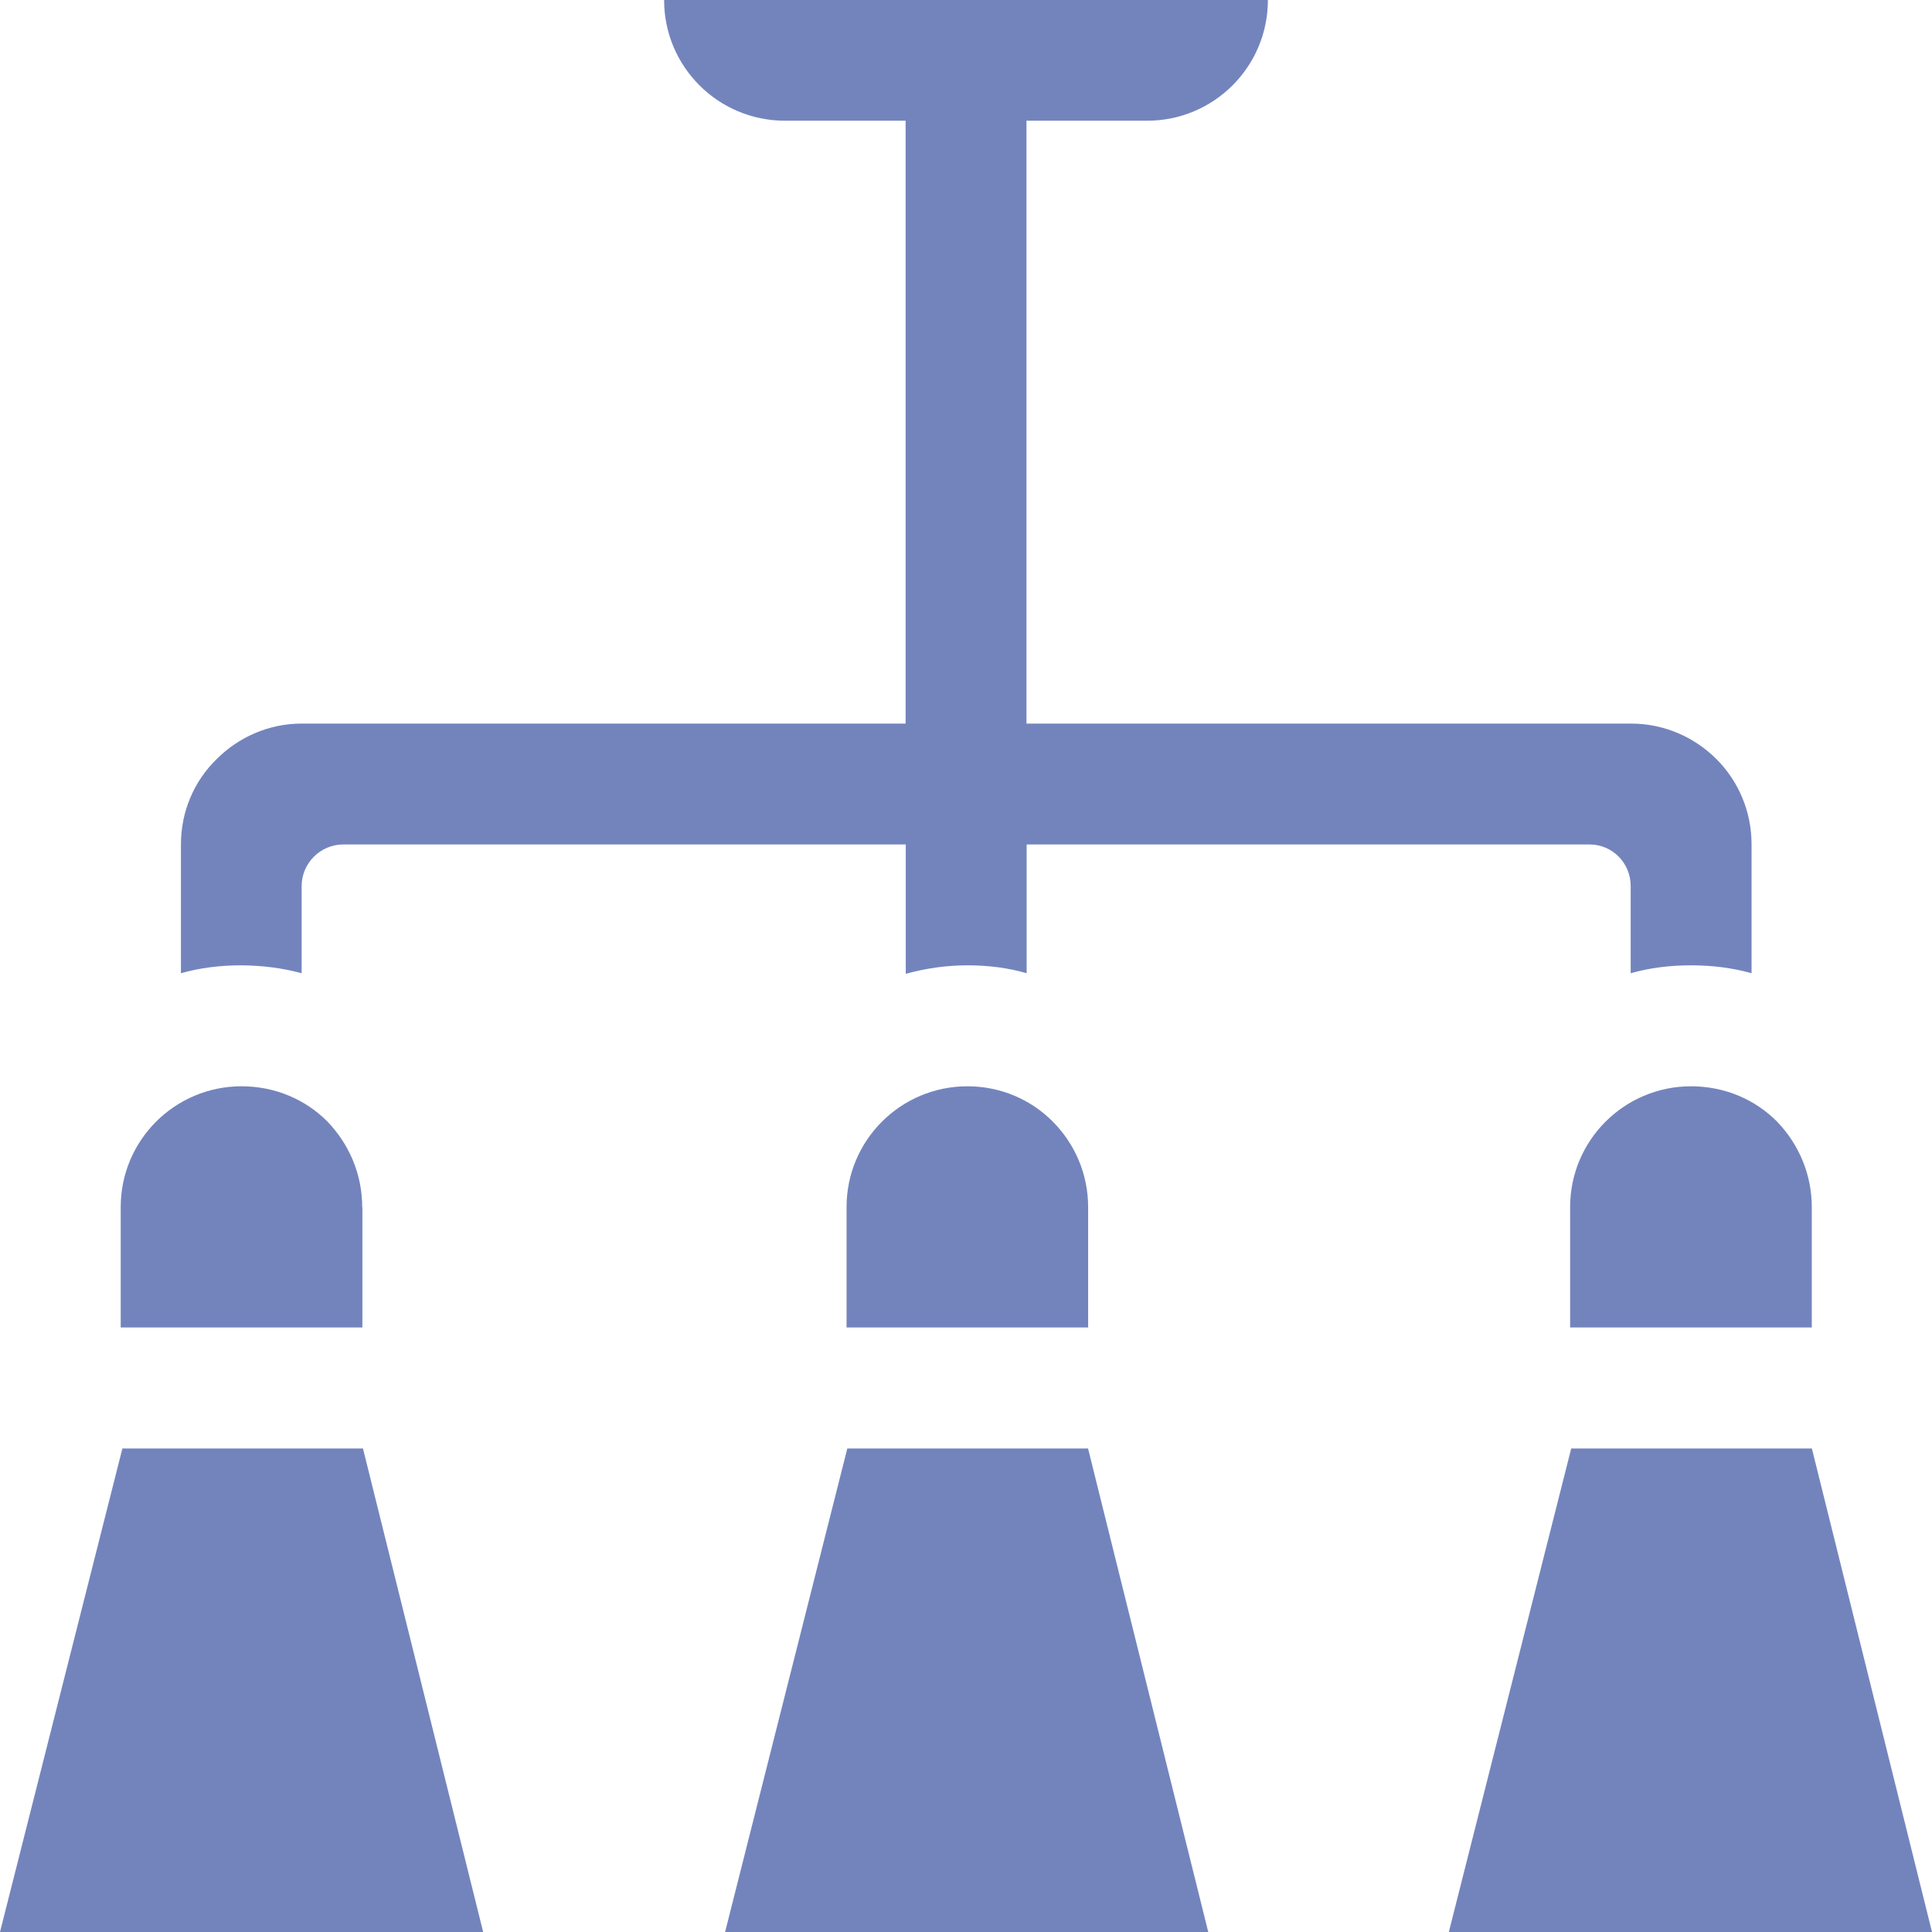
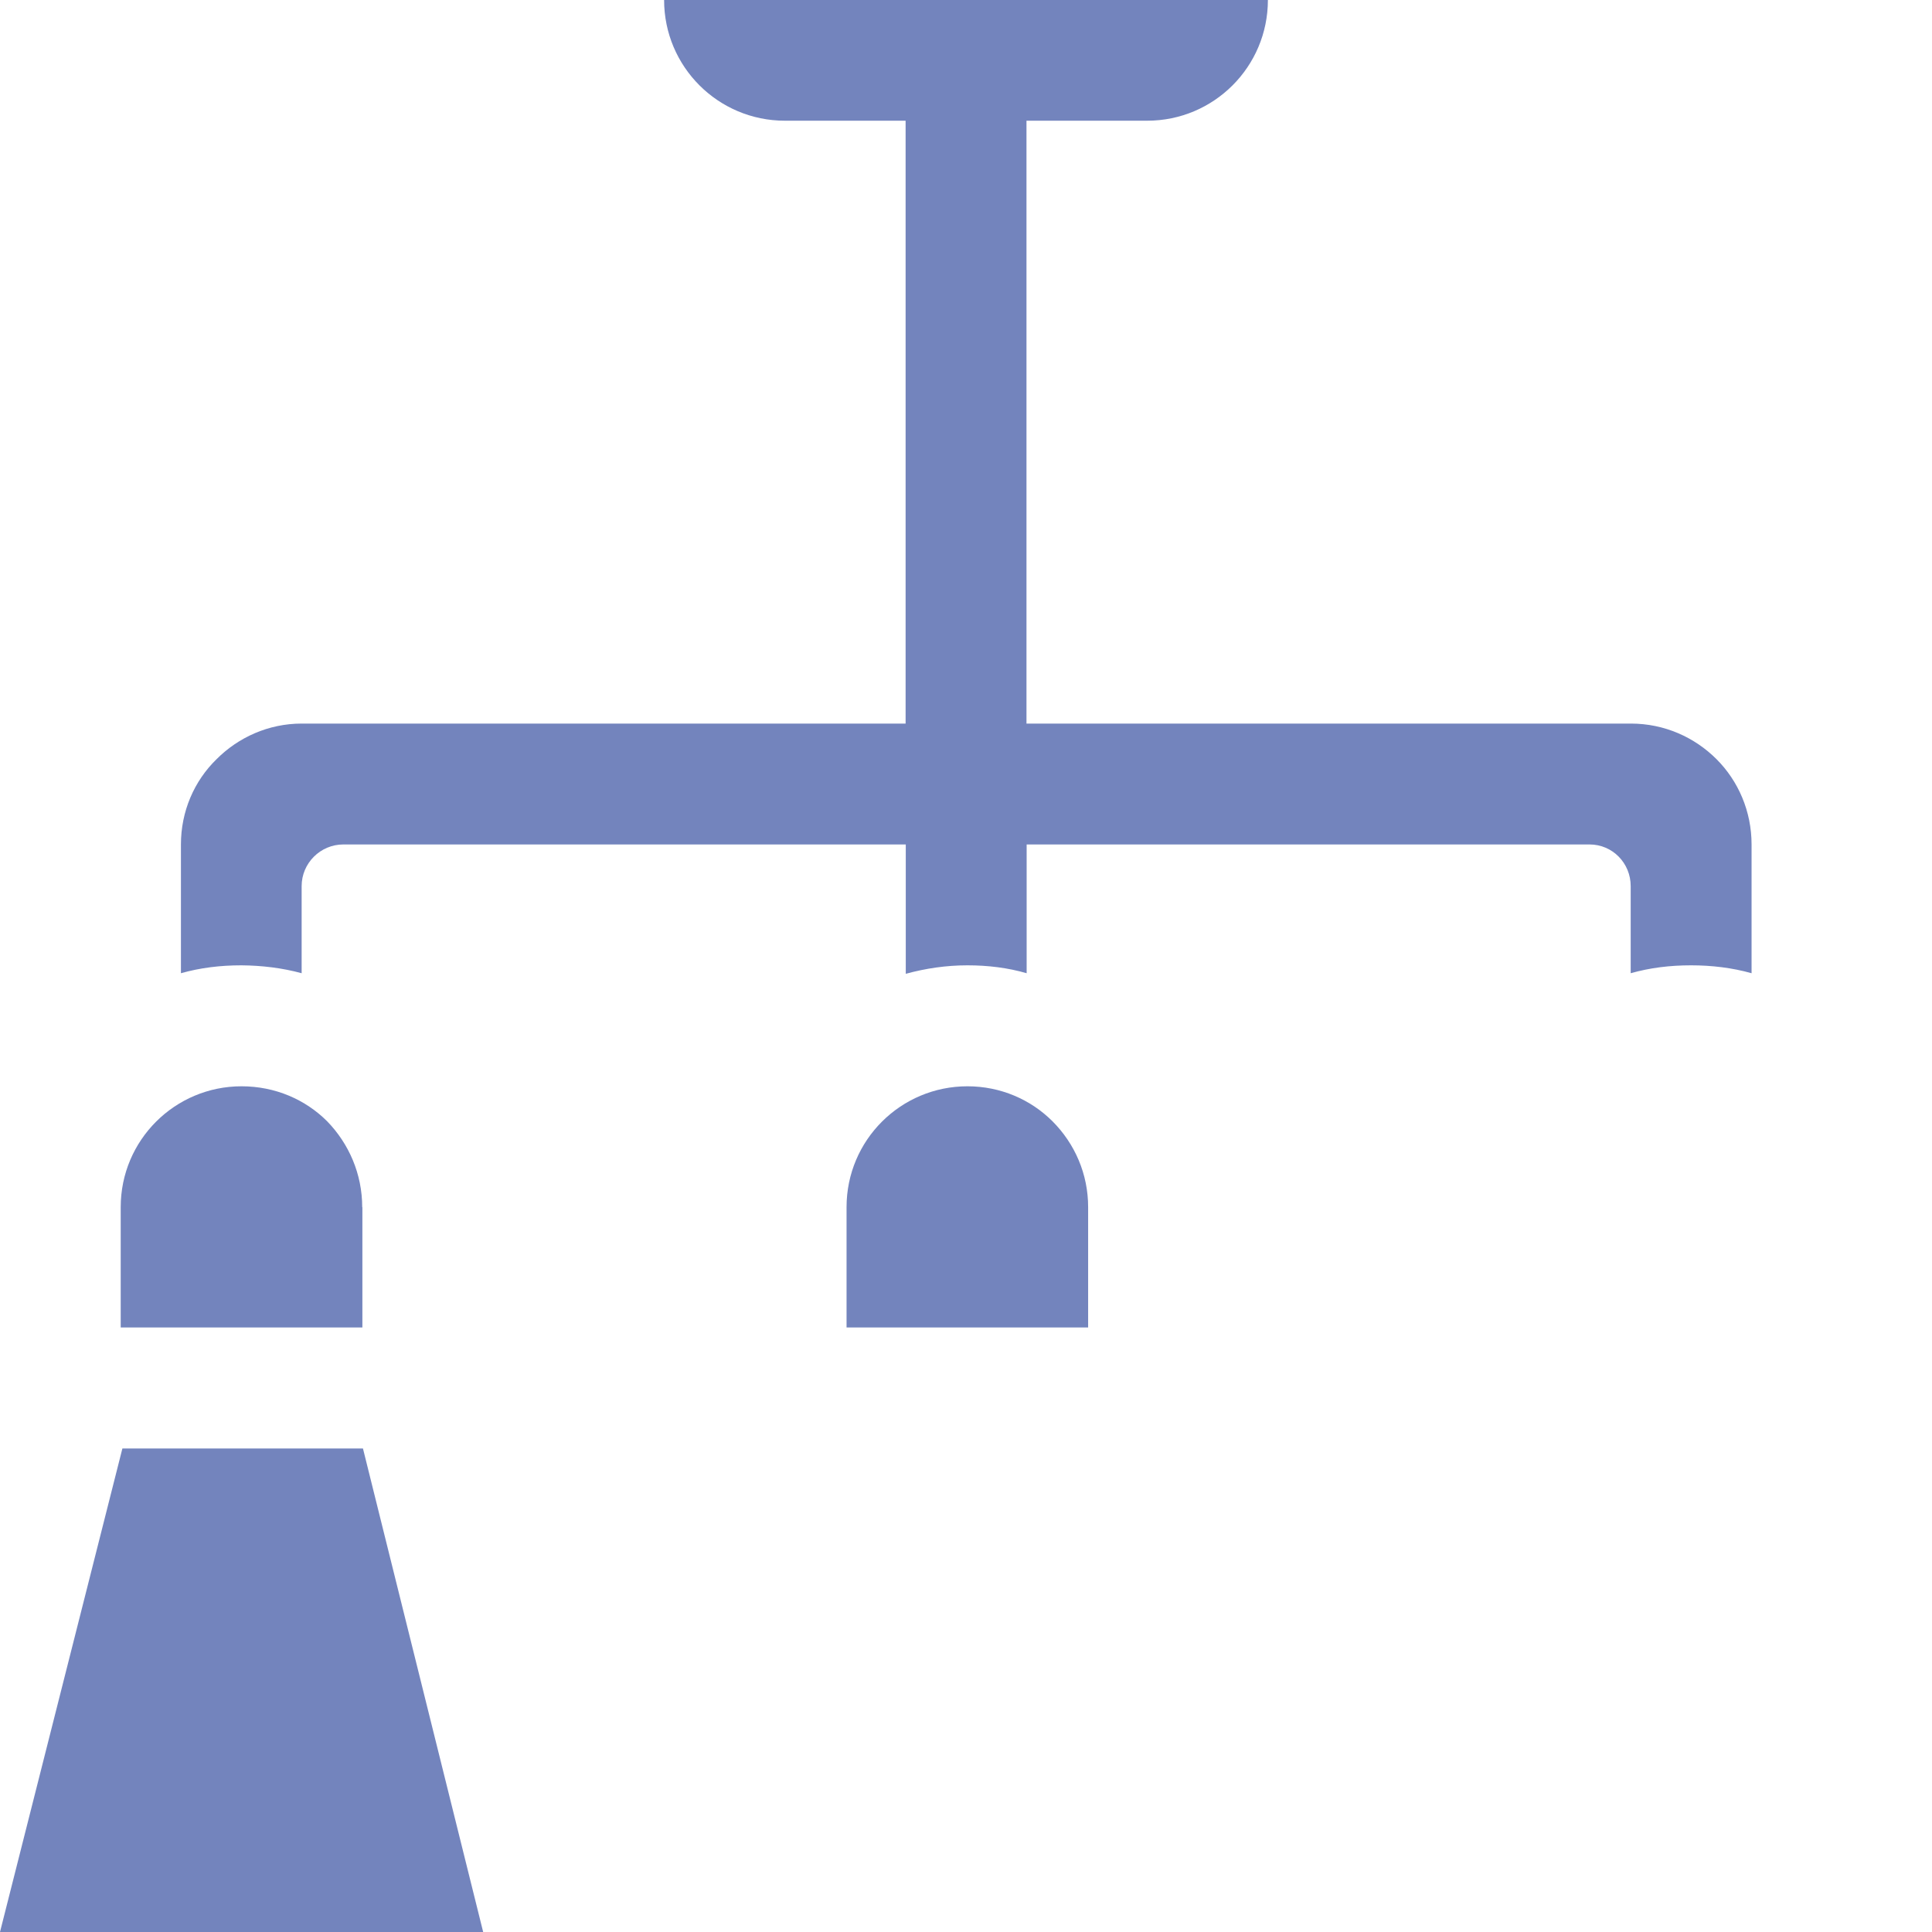
<svg xmlns="http://www.w3.org/2000/svg" width="23" height="23" viewBox="0 0 23 23" fill="none">
-   <path d="M21.57 17.244H18.705L17.248 23H23L21.57 17.244Z" fill="#7384BD" />
-   <path d="M10.087 17.244L8.632 23H14.384L12.953 17.244H10.087Z" fill="#7384BD" />
  <path d="M1.457 17.244L0 23H5.752L4.321 17.244H1.457Z" fill="#7384BD" />
-   <path d="M18.692 14.371V15.803H21.569V14.371C21.569 13.976 21.411 13.616 21.152 13.349C20.893 13.09 20.534 12.932 20.131 12.932C19.34 12.932 18.692 13.572 18.692 14.371Z" fill="#7384BD" />
  <path d="M10.078 14.371V15.803H12.954V14.371C12.954 13.976 12.796 13.616 12.53 13.349C12.271 13.09 11.912 12.932 11.517 12.932C10.725 12.932 10.078 13.572 10.078 14.371Z" fill="#7384BD" />
  <path d="M4.312 14.371C4.312 13.976 4.154 13.616 3.895 13.349C3.636 13.09 3.277 12.932 2.875 12.932C2.084 12.932 1.437 13.572 1.437 14.371V15.803H4.314V14.371H4.312Z" fill="#7384BD" />
  <path d="M3.591 11.586V10.549C3.591 10.276 3.814 10.053 4.088 10.053H10.783V11.593C11.02 11.528 11.265 11.492 11.517 11.492C11.761 11.492 11.999 11.521 12.222 11.586V10.053H18.923C19.197 10.053 19.413 10.276 19.413 10.549V11.586C19.643 11.521 19.88 11.492 20.132 11.492C20.377 11.492 20.622 11.521 20.852 11.586V10.053C20.852 9.658 20.694 9.297 20.435 9.038C20.176 8.779 19.817 8.614 19.415 8.614H12.22V1.437H13.657C14.451 1.437 15.094 0.794 15.094 0H7.906C7.906 0.794 8.55 1.437 9.344 1.437H10.781V8.614H3.591C3.196 8.614 2.836 8.779 2.578 9.038C2.312 9.297 2.154 9.658 2.154 10.053V11.586C2.384 11.521 2.622 11.492 2.874 11.492C3.117 11.494 3.361 11.523 3.591 11.586Z" fill="#7384BD" />
</svg>